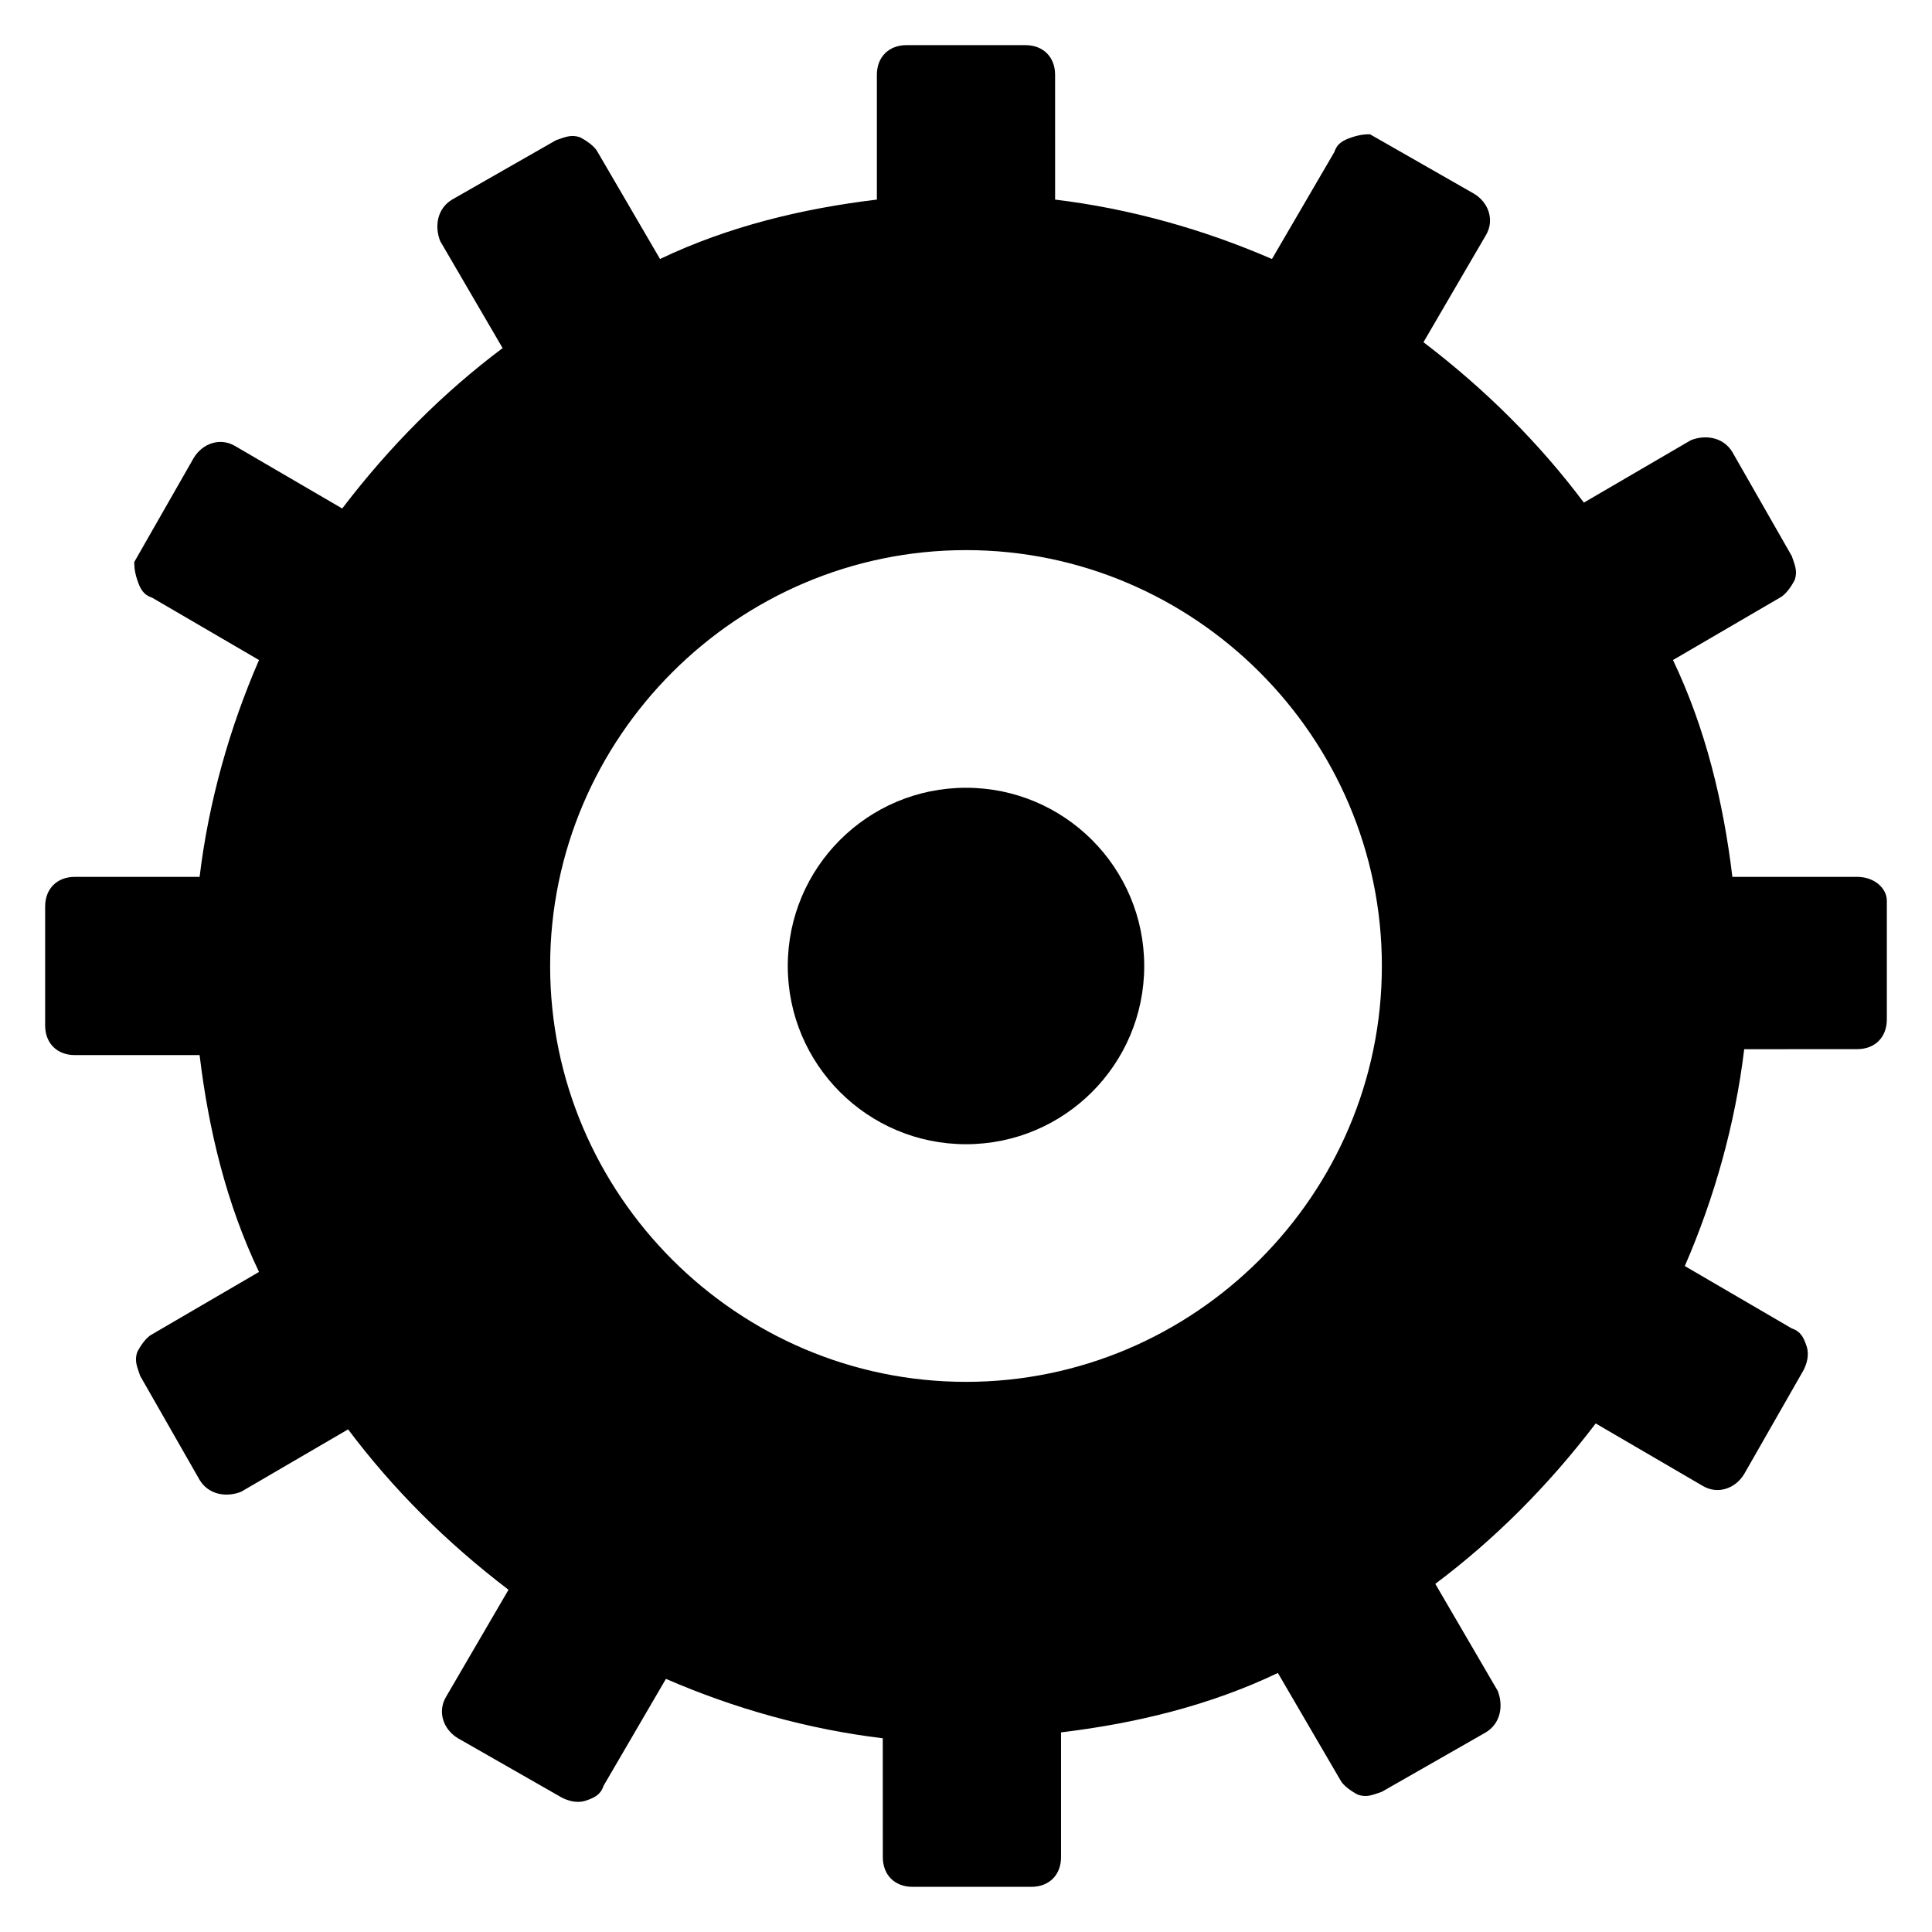
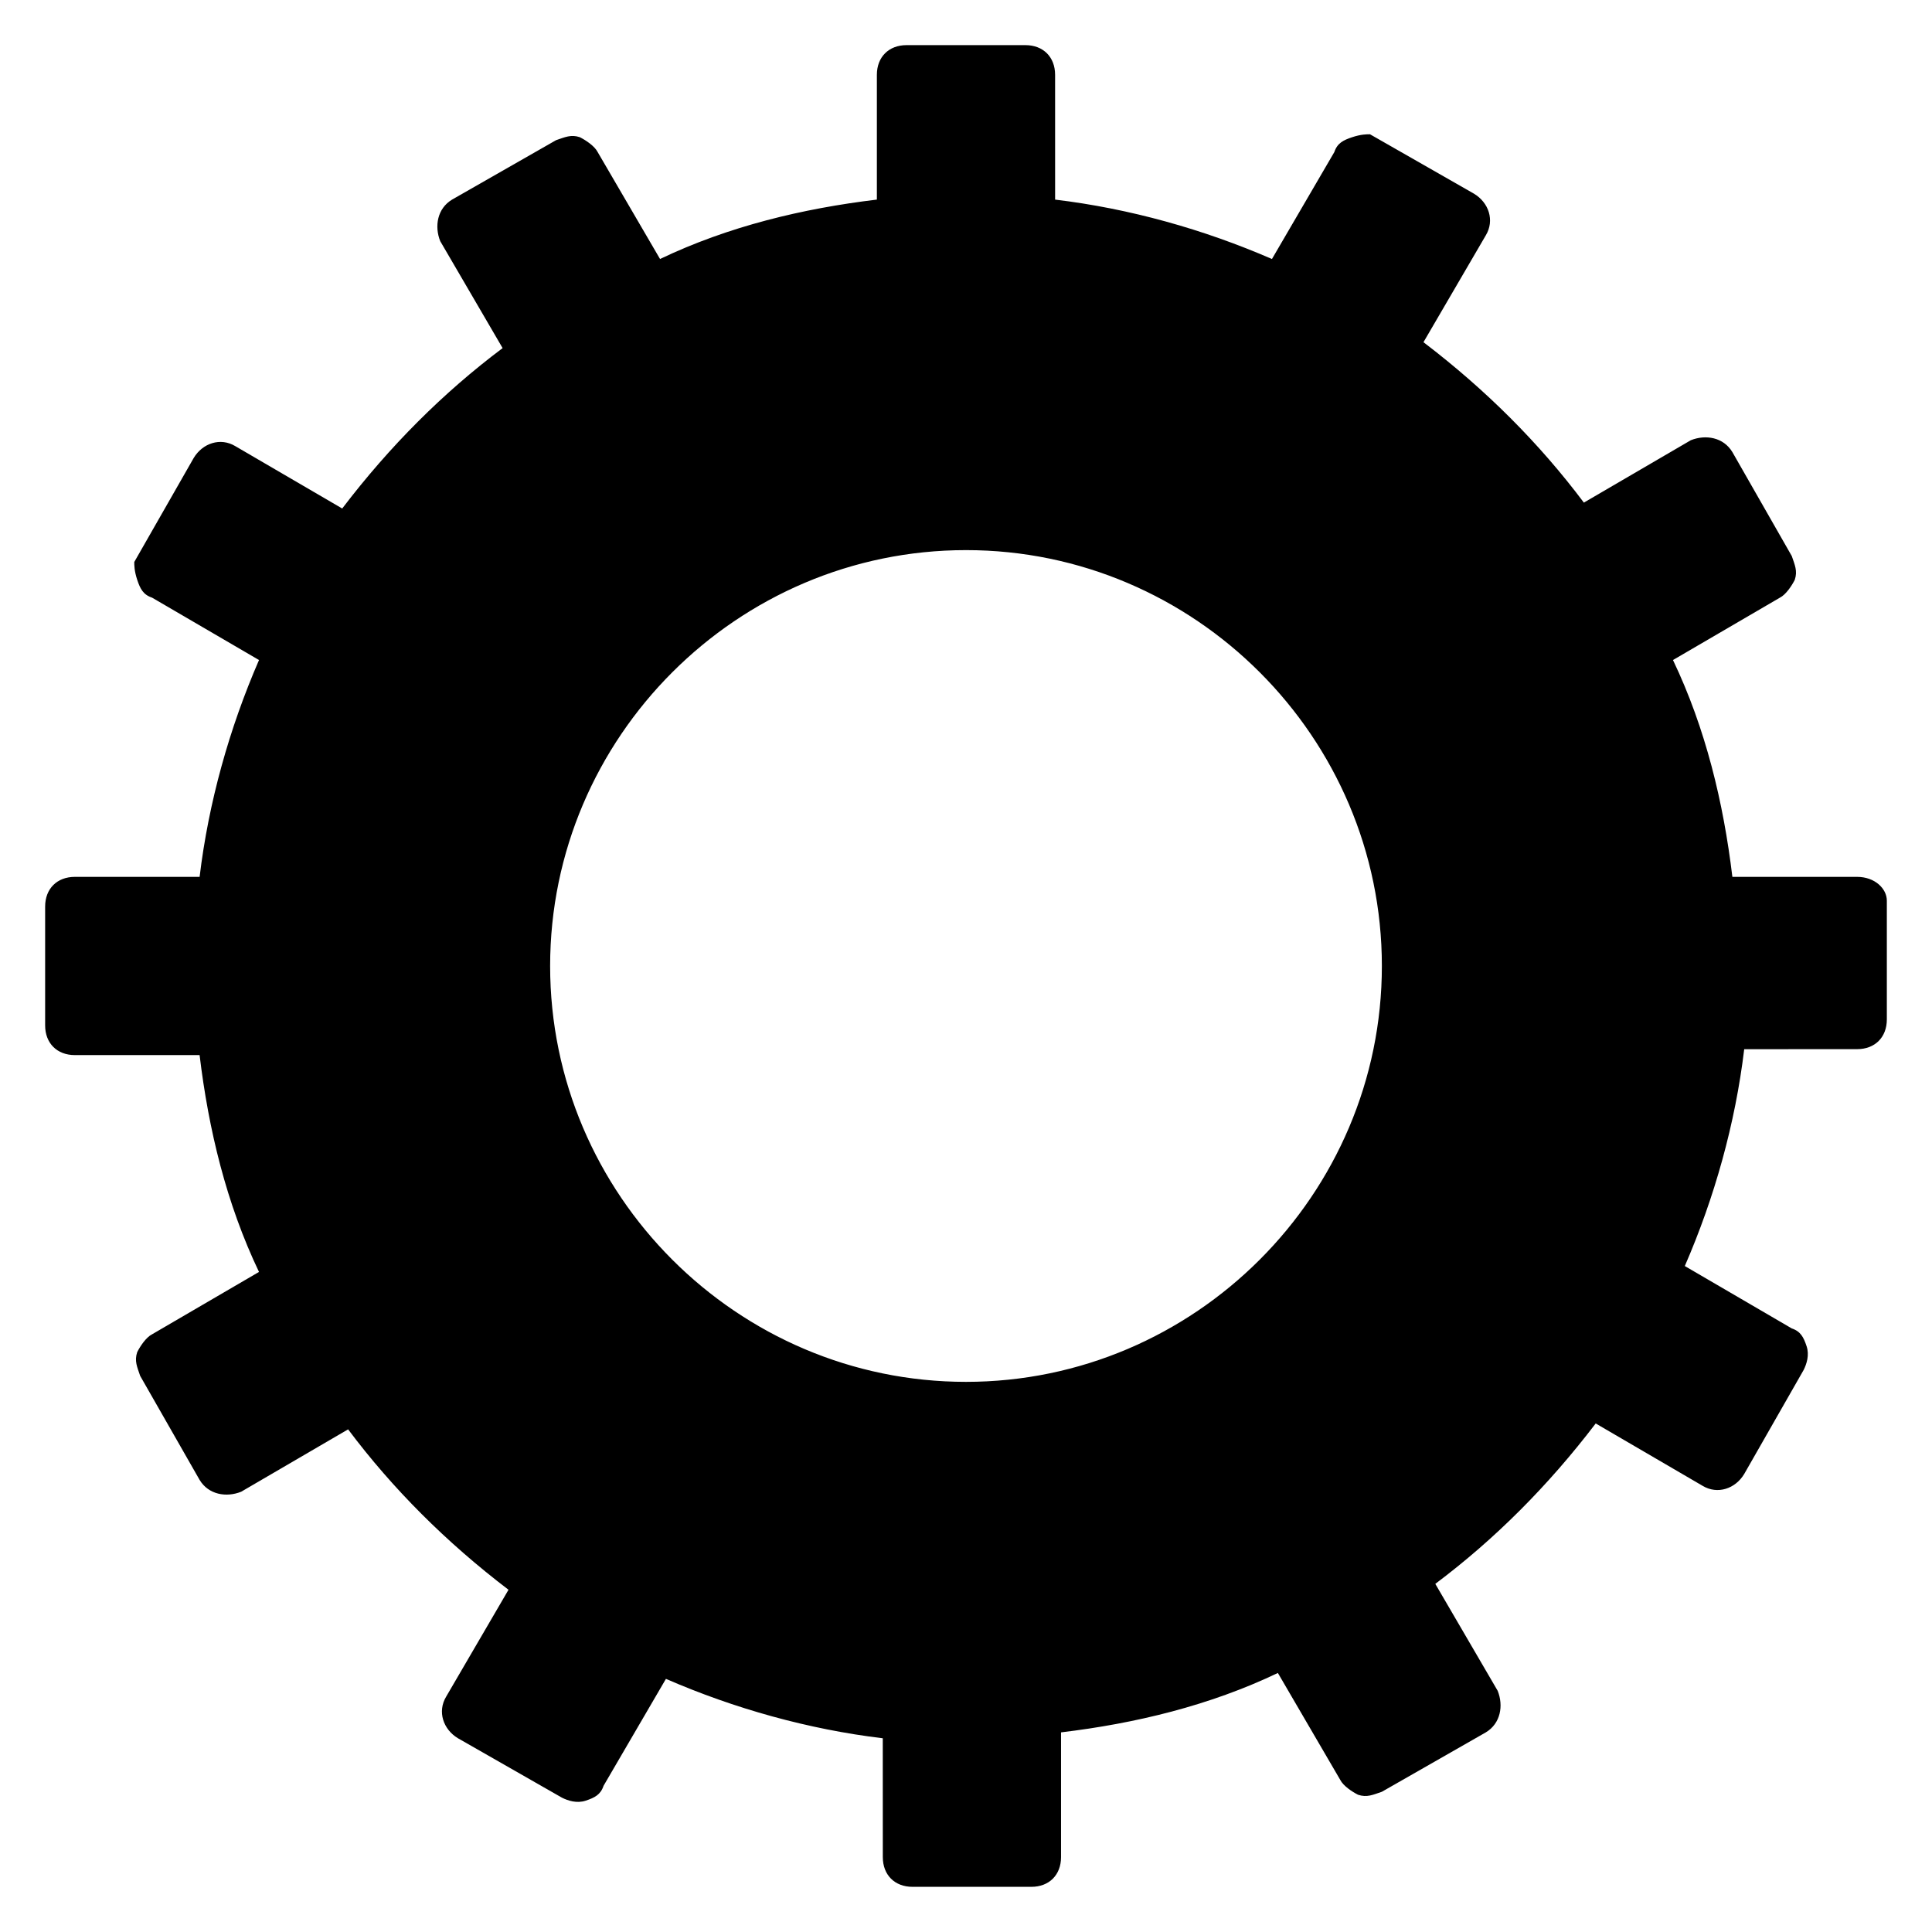
<svg xmlns="http://www.w3.org/2000/svg" fill="#000000" width="800px" height="800px" version="1.1" viewBox="144 144 512 512">
  <g>
    <path d="m636.16 376.38h-33.062c-2.363-19.68-7.086-39.359-15.742-57.465l28.34-16.531c1.574-0.789 3.148-3.148 3.938-4.723 0.789-2.363 0-3.938-0.789-6.297l-15.742-27.551c-2.363-3.938-7.086-4.723-11.02-3.148l-28.34 16.531c-11.809-15.742-25.977-29.914-42.508-42.508l16.531-28.34c2.363-3.938 0.789-8.66-3.148-11.02l-27.551-15.742c-0.797-0.008-2.371-0.008-4.731 0.777-2.363 0.789-3.938 1.574-4.723 3.938l-16.531 28.34c-18.105-7.871-37.785-13.383-57.465-15.742l-0.004-33.066c0-4.723-3.148-7.871-7.871-7.871h-31.488c-4.723 0-7.871 3.148-7.871 7.871v33.062c-19.68 2.363-39.359 7.086-57.465 15.742l-16.531-28.34c-0.789-1.574-3.148-3.148-4.723-3.938-2.363-0.789-3.938 0-6.297 0.789l-27.551 15.742c-3.938 2.363-4.723 7.086-3.148 11.02l16.531 28.34c-15.742 11.809-29.914 25.977-42.508 42.508l-28.34-16.531c-3.938-2.363-8.66-0.789-11.02 3.148l-15.742 27.551c-0.008 0.797-0.008 2.371 0.777 4.734 0.789 2.363 1.574 3.938 3.938 4.723l28.34 16.531c-7.871 18.105-13.383 37.785-15.742 57.465h-33.066c-4.723 0-7.871 3.148-7.871 7.871v31.488c0 4.723 3.148 7.871 7.871 7.871h33.062c2.363 19.68 7.086 39.359 15.742 57.465l-28.34 16.531c-1.574 0.789-3.148 3.148-3.938 4.723-0.789 2.363 0 3.938 0.789 6.297l15.742 27.551c2.363 3.938 7.086 4.723 11.02 3.148l28.34-16.531c11.809 15.742 25.977 29.914 42.508 42.508l-16.531 28.34c-2.363 3.938-0.789 8.66 3.148 11.02l27.551 15.742c1.574 0.789 3.938 1.574 6.297 0.789 2.363-0.789 3.938-1.574 4.723-3.938l16.531-28.34c18.105 7.871 37.785 13.383 57.465 15.742l0.012 31.5c0 4.723 3.148 7.871 7.871 7.871h31.488c4.723 0 7.871-3.148 7.871-7.871v-33.062c19.68-2.363 39.359-7.086 57.465-15.742l16.531 28.34c0.789 1.574 3.148 3.148 4.723 3.938 2.363 0.789 3.938 0 6.297-0.789l27.551-15.742c3.938-2.363 4.723-7.086 3.148-11.02l-16.531-28.34c15.742-11.809 29.914-25.977 42.508-42.508l28.34 16.531c3.938 2.363 8.66 0.789 11.02-3.148l15.742-27.551c0.789-1.574 1.574-3.938 0.789-6.297-0.789-2.363-1.574-3.938-3.938-4.723l-28.34-16.531c7.871-18.105 13.383-37.785 15.742-57.465l29.926-0.012c4.723 0 7.871-3.148 7.871-7.871v-31.488c0-3.148-3.148-6.297-7.871-6.297zm-125.95 23.617c0 60.613-49.594 110.21-110.21 110.21s-110.21-49.594-110.21-110.21 49.594-110.21 110.21-110.21c60.613-0.004 110.21 49.59 110.21 110.21z" />
-     <path d="m447.23 400c0 26.086-21.145 47.23-47.23 47.23s-47.234-21.145-47.234-47.23 21.148-47.234 47.234-47.234 47.23 21.148 47.23 47.234" />
  </g>
</svg>